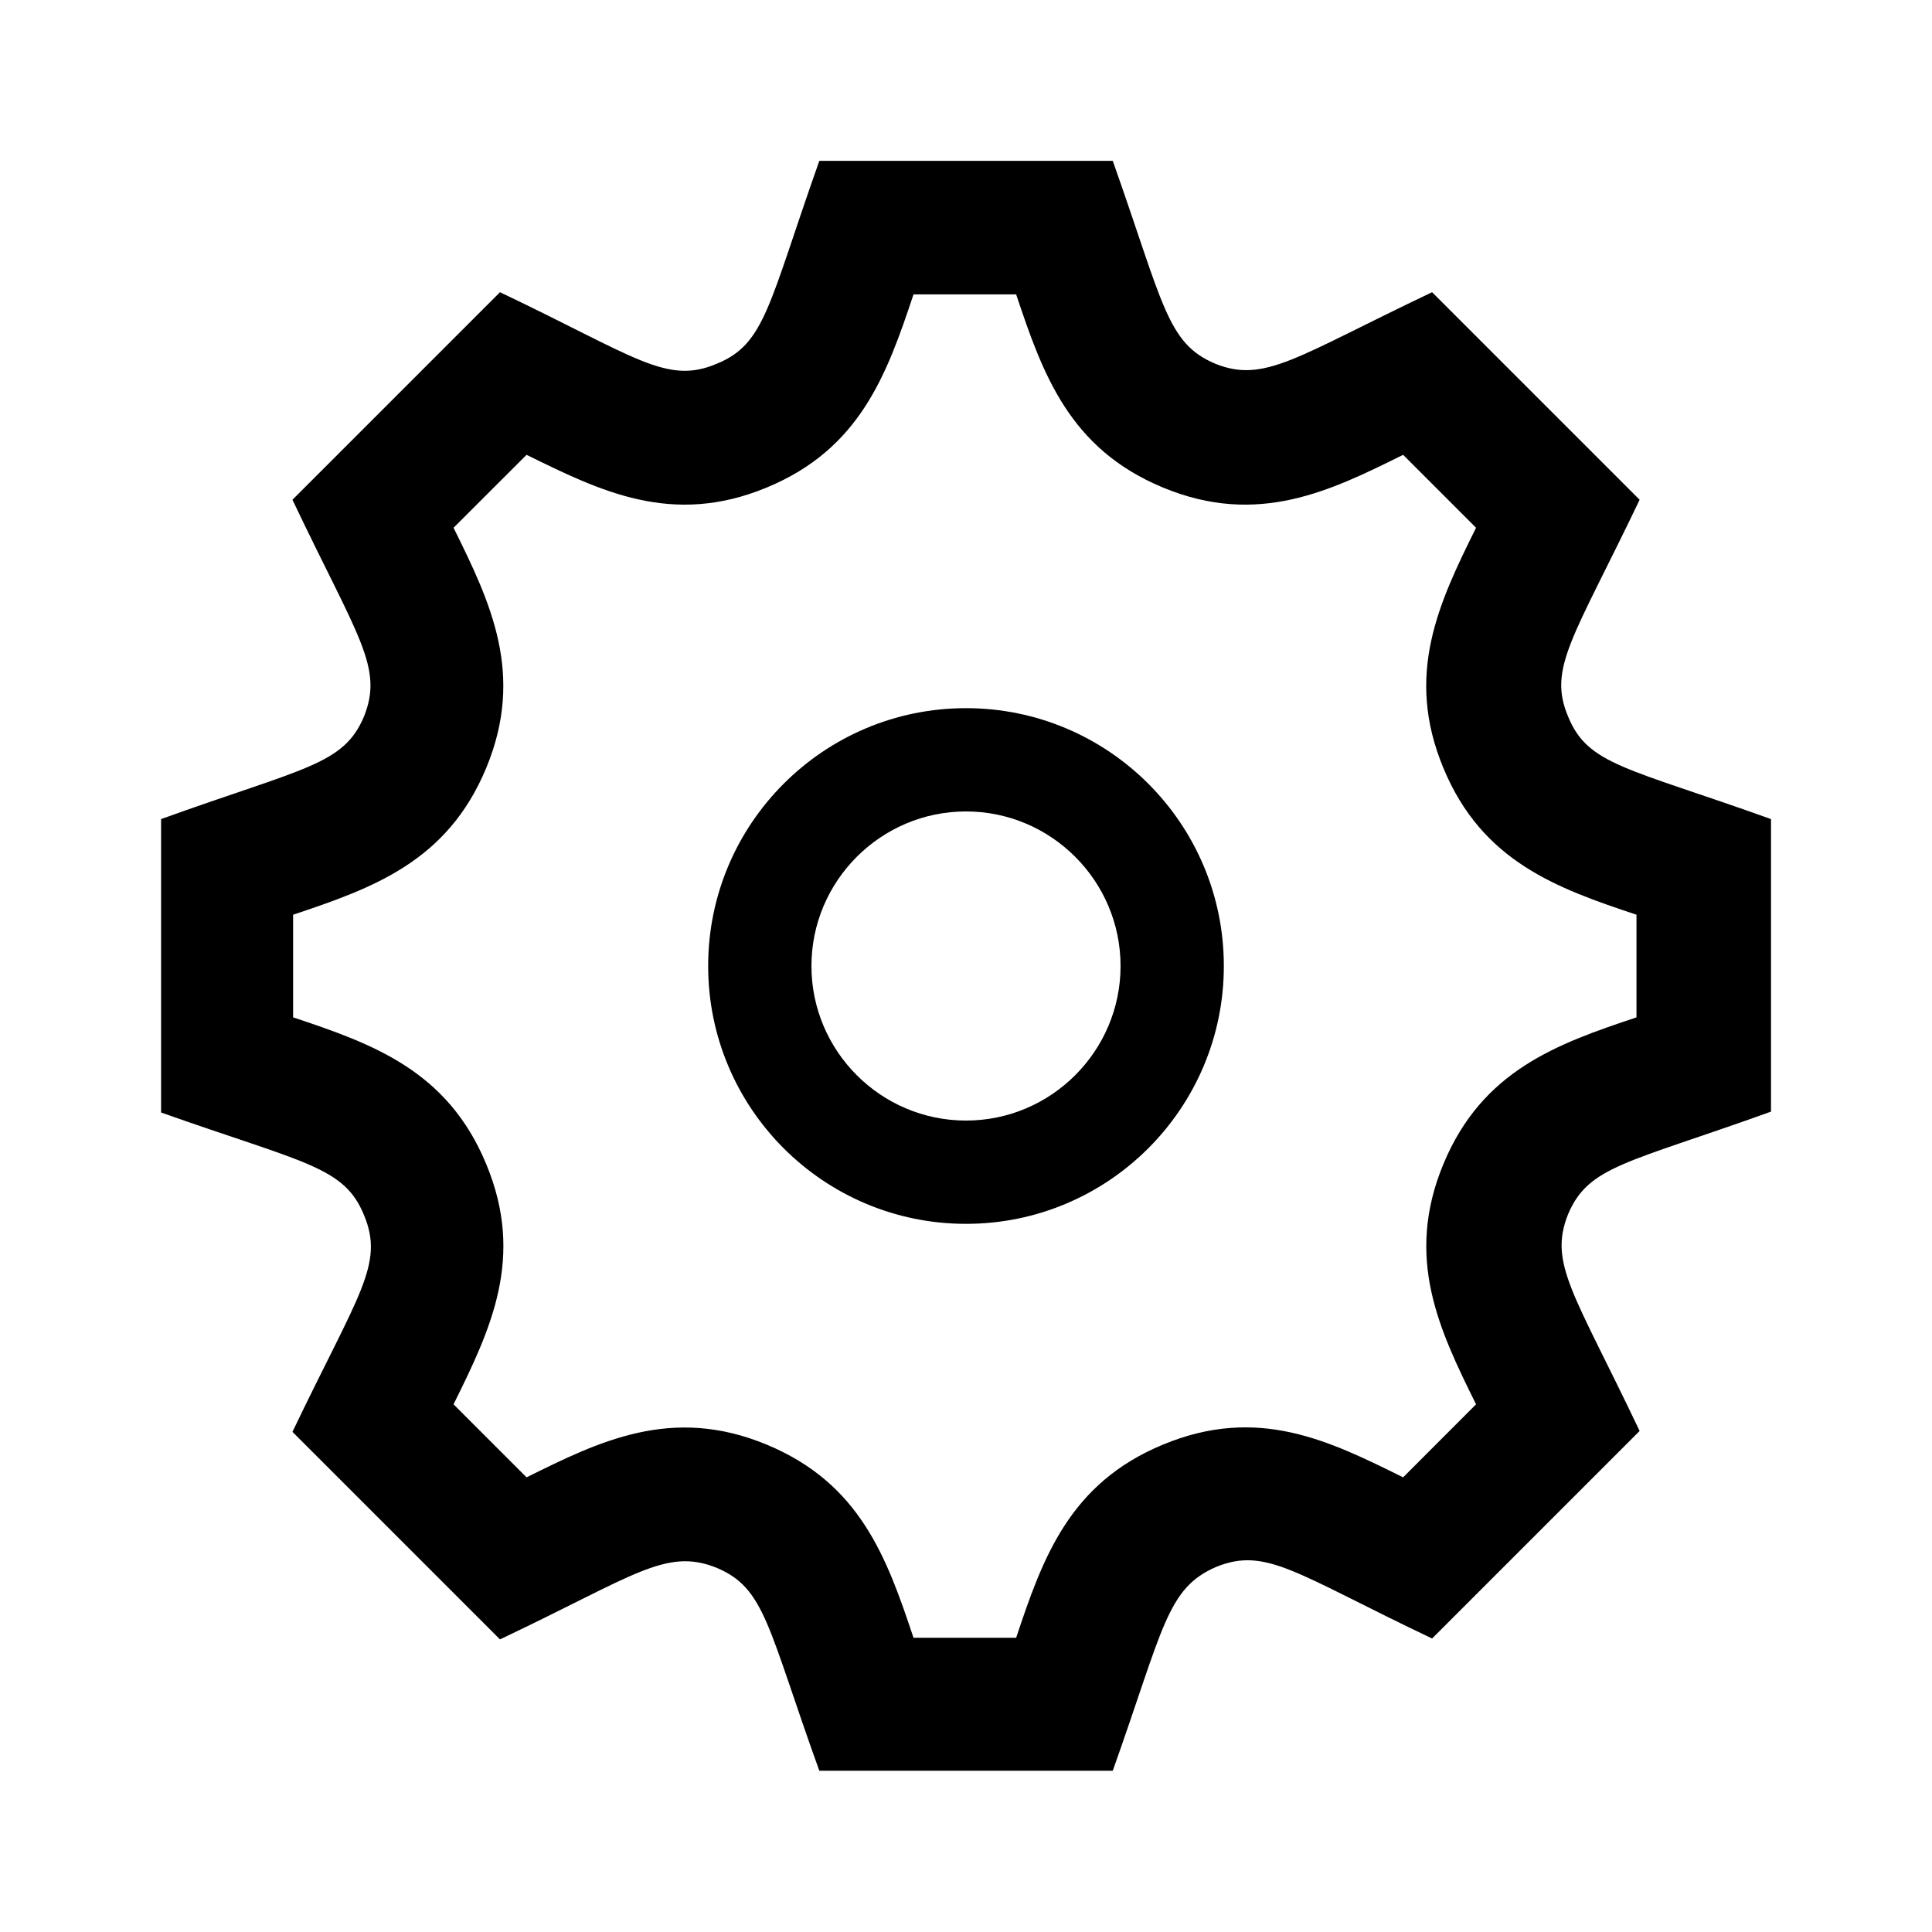
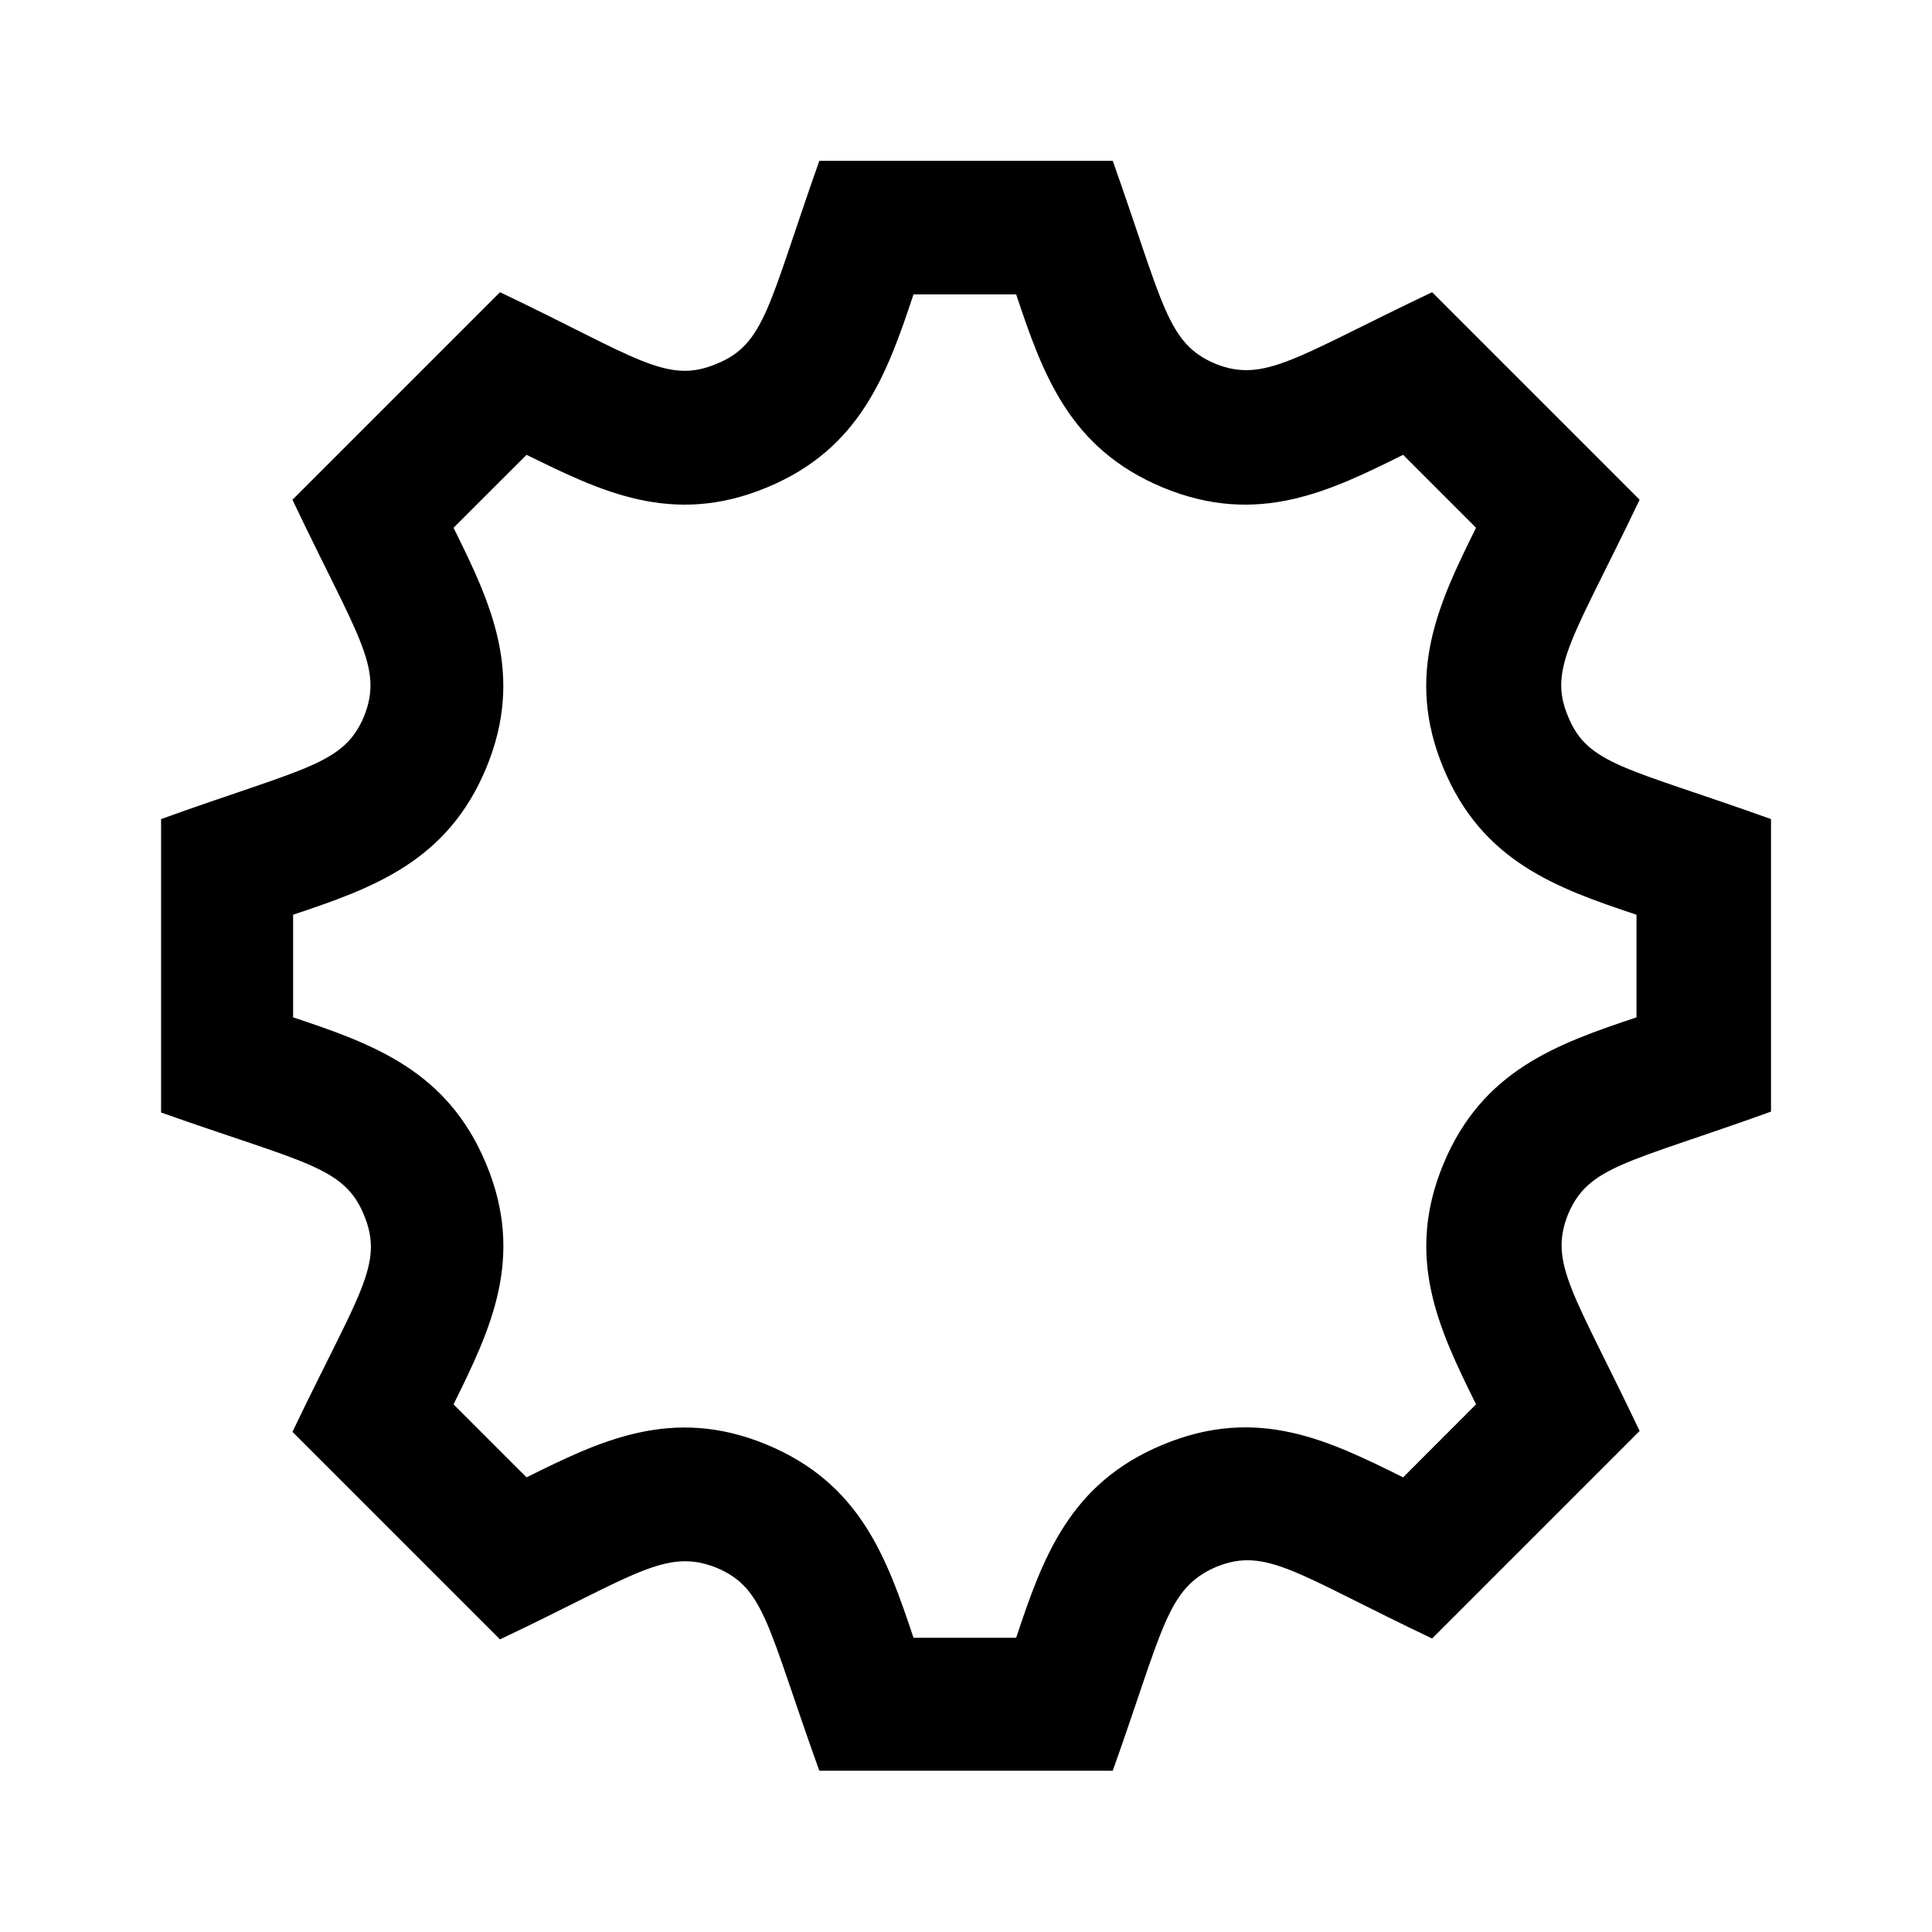
<svg xmlns="http://www.w3.org/2000/svg" fill="currentColor" fill-rule="evenodd" clip-rule="evenodd" image-rendering="optimizeQuality" shape-rendering="geometricPrecision" text-rendering="geometricPrecision" viewBox="0 0 24 24">
-   <path d="M12 8.797c-1.768 0-3.203 1.435-3.203 3.203 0 1.769 1.435 3.203 3.203 3.203 1.768 0 3.203-1.435 3.203-3.203 0-1.768-1.435-3.203-3.203-3.203zm0 1.283c1.058 0 1.92.863 1.92 1.92 0 1.058-.863 1.92-1.92 1.92-1.059 0-1.92-.863-1.92-1.92 0-1.058.863-1.92 1.92-1.92z" />
  <path d="M22 13.82v-3.645c-1.794-.643-2.275-.67-2.521-1.275-.254-.604.067-.972.889-2.692l-2.578-2.578c-1.69.803-2.078 1.134-2.692.889-.604-.254-.643-.737-1.275-2.521h-3.645c-.632 1.786-.67 2.275-1.275 2.521-.624.265-1.002-.085-2.692-.889l-2.578 2.578c.812 1.709 1.134 2.078.889 2.692-.254.604-.737.632-2.521 1.275v3.645c1.786.632 2.275.67 2.521 1.275.255.613-.066.972-.889 2.692l2.578 2.578c1.672-.792 2.059-1.143 2.692-.889.604.254.632.737 1.275 2.521h3.645c.632-1.775.67-2.266 1.284-2.532.624-.254.991.085 2.683.889l2.578-2.578c-.812-1.709-1.134-2.078-.889-2.692.255-.604.737-.632 2.521-1.275v.01zm-4.07.641c-.481 1.162-.057 2.049.406 2.984l-.906.907c-.916-.453-1.803-.897-2.984-.406-1.162.481-1.493 1.407-1.823 2.399h-1.275c-.331-.991-.66-1.916-1.823-2.399-1.181-.491-2.087-.038-2.984.406l-.907-.907c.463-.935.889-1.823.406-2.984-.481-1.162-1.407-1.493-2.399-1.823v-1.275c.991-.331 1.916-.66 2.399-1.823.481-1.162.057-2.049-.406-2.984l.907-.906c.906.444 1.803.897 2.984.406 1.162-.481 1.492-1.407 1.823-2.399h1.275c.331.991.66 1.916 1.823 2.399 1.181.491 2.087.038 2.984-.406l.906.906c-.463.935-.889 1.822-.406 2.984.481 1.162 1.407 1.493 2.399 1.823v1.275c-.991.331-1.916.66-2.399 1.823z" />
</svg>